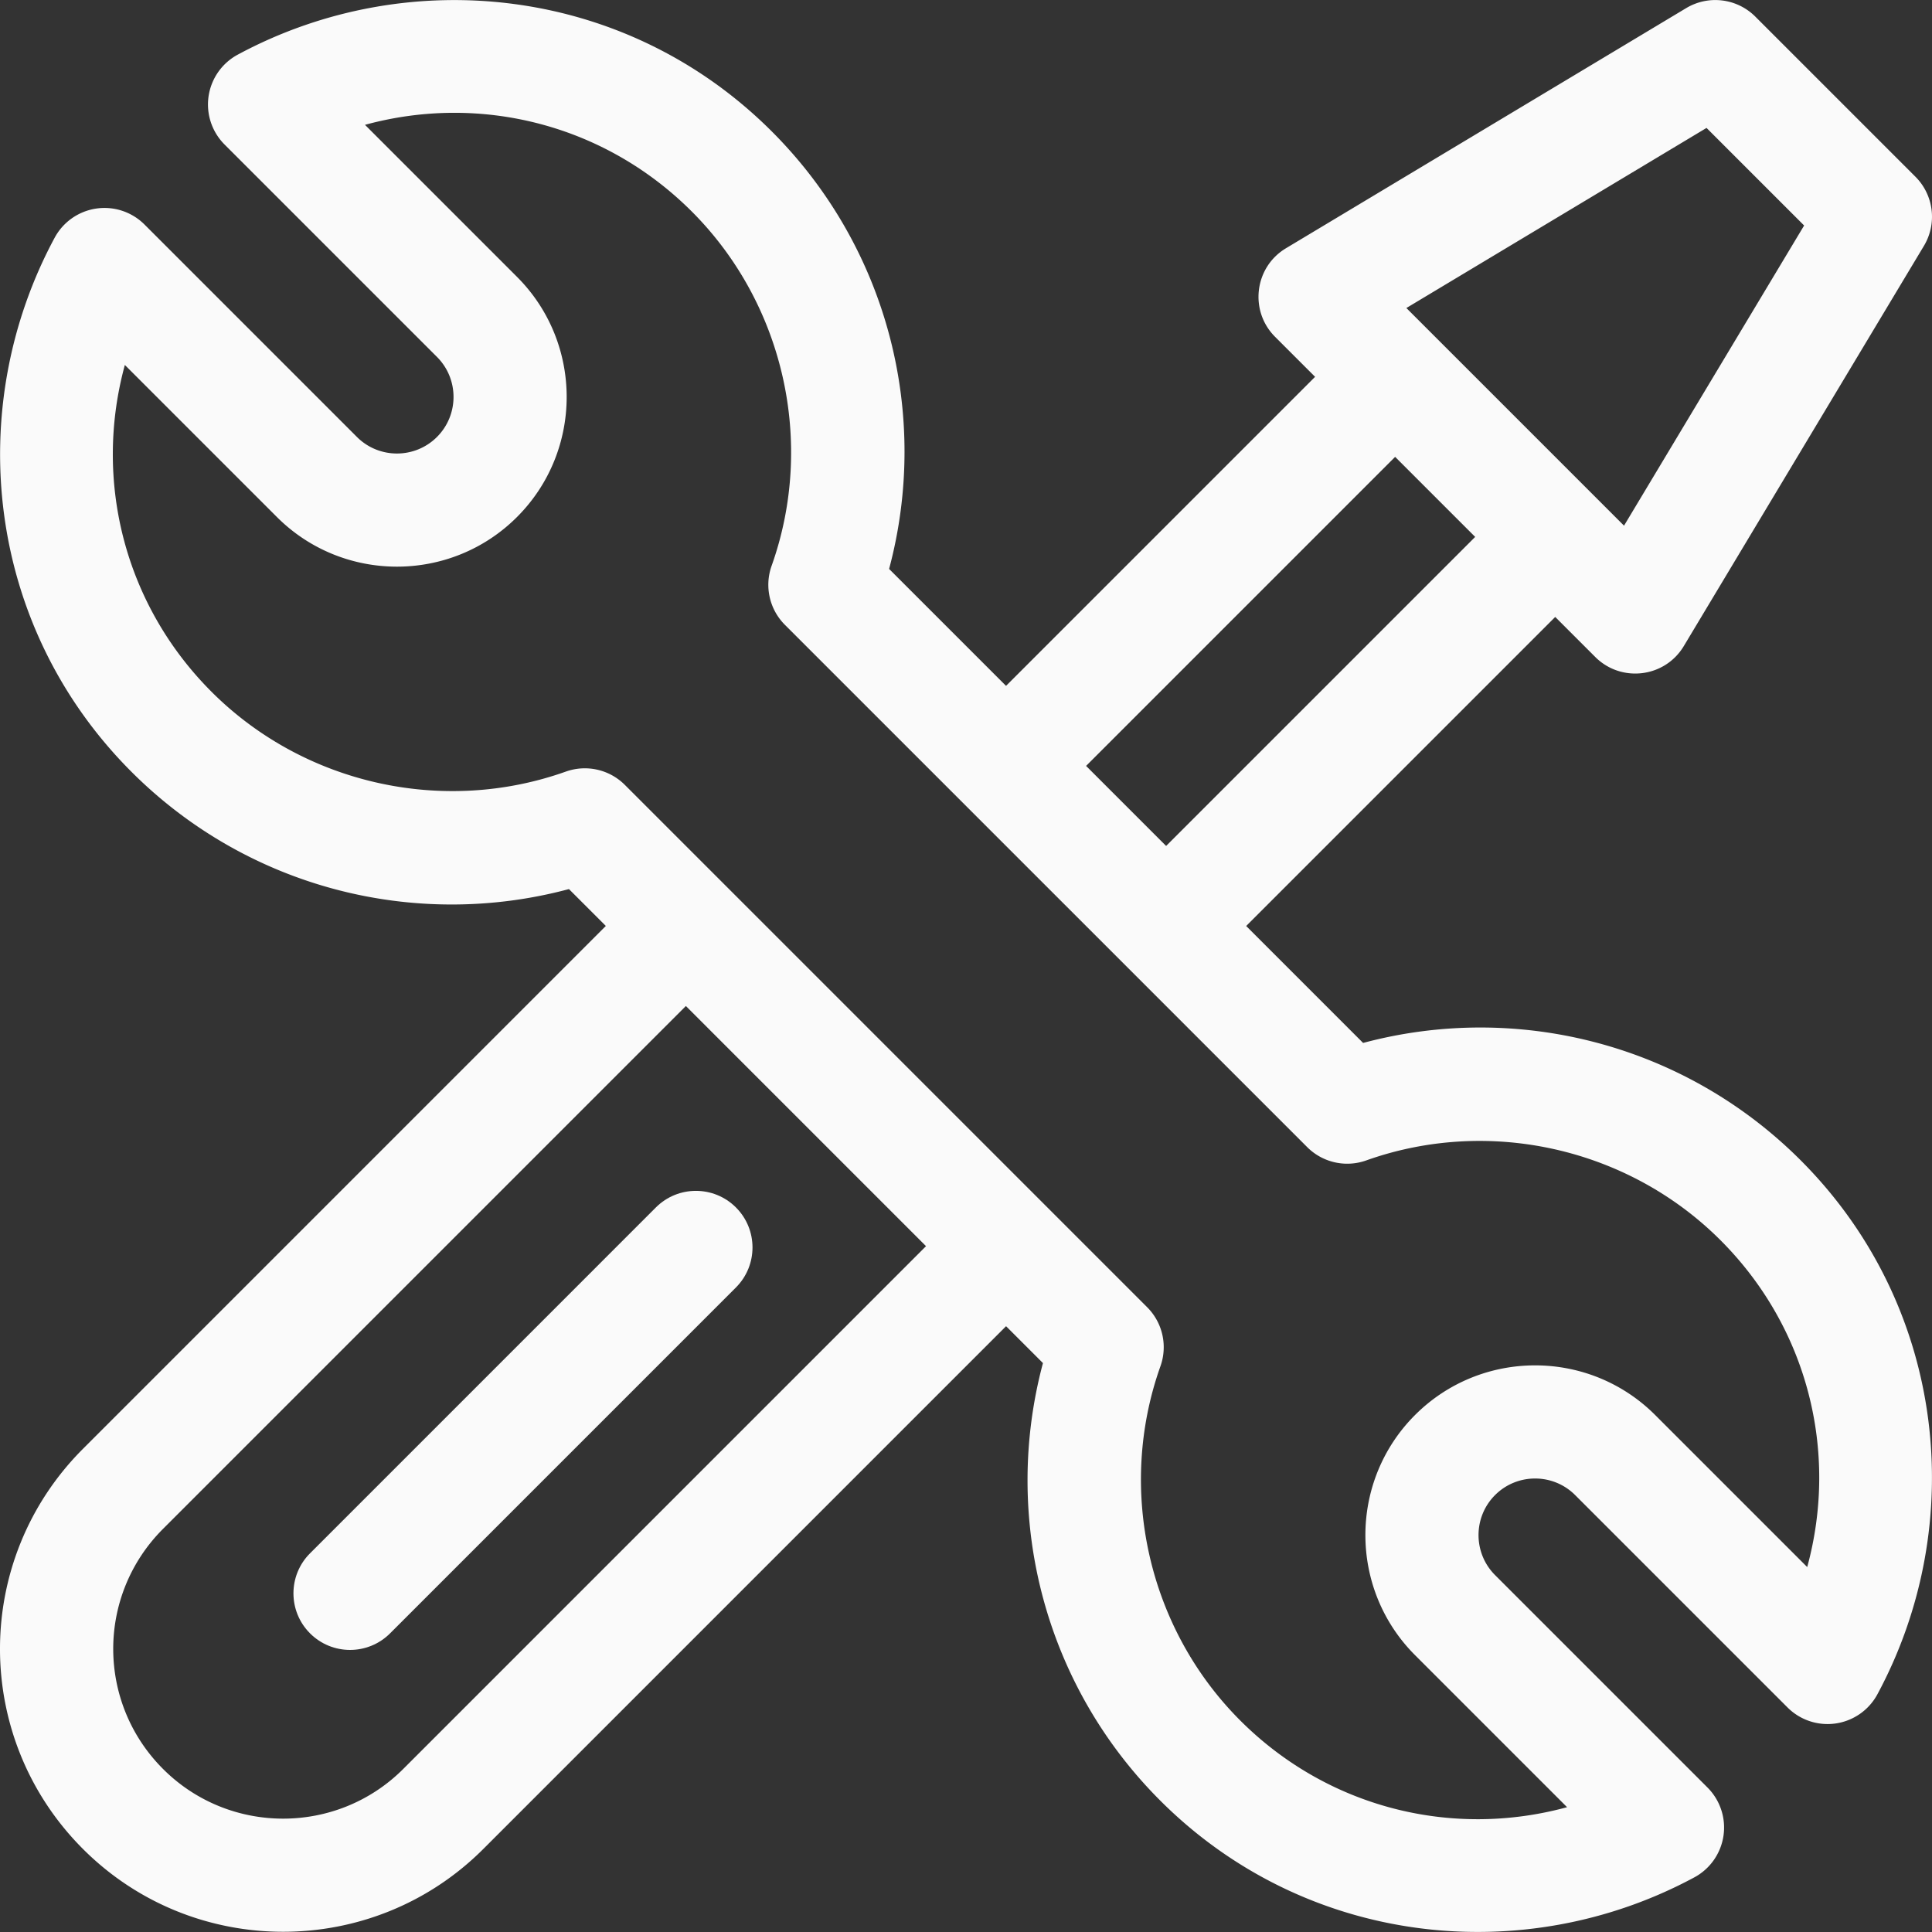
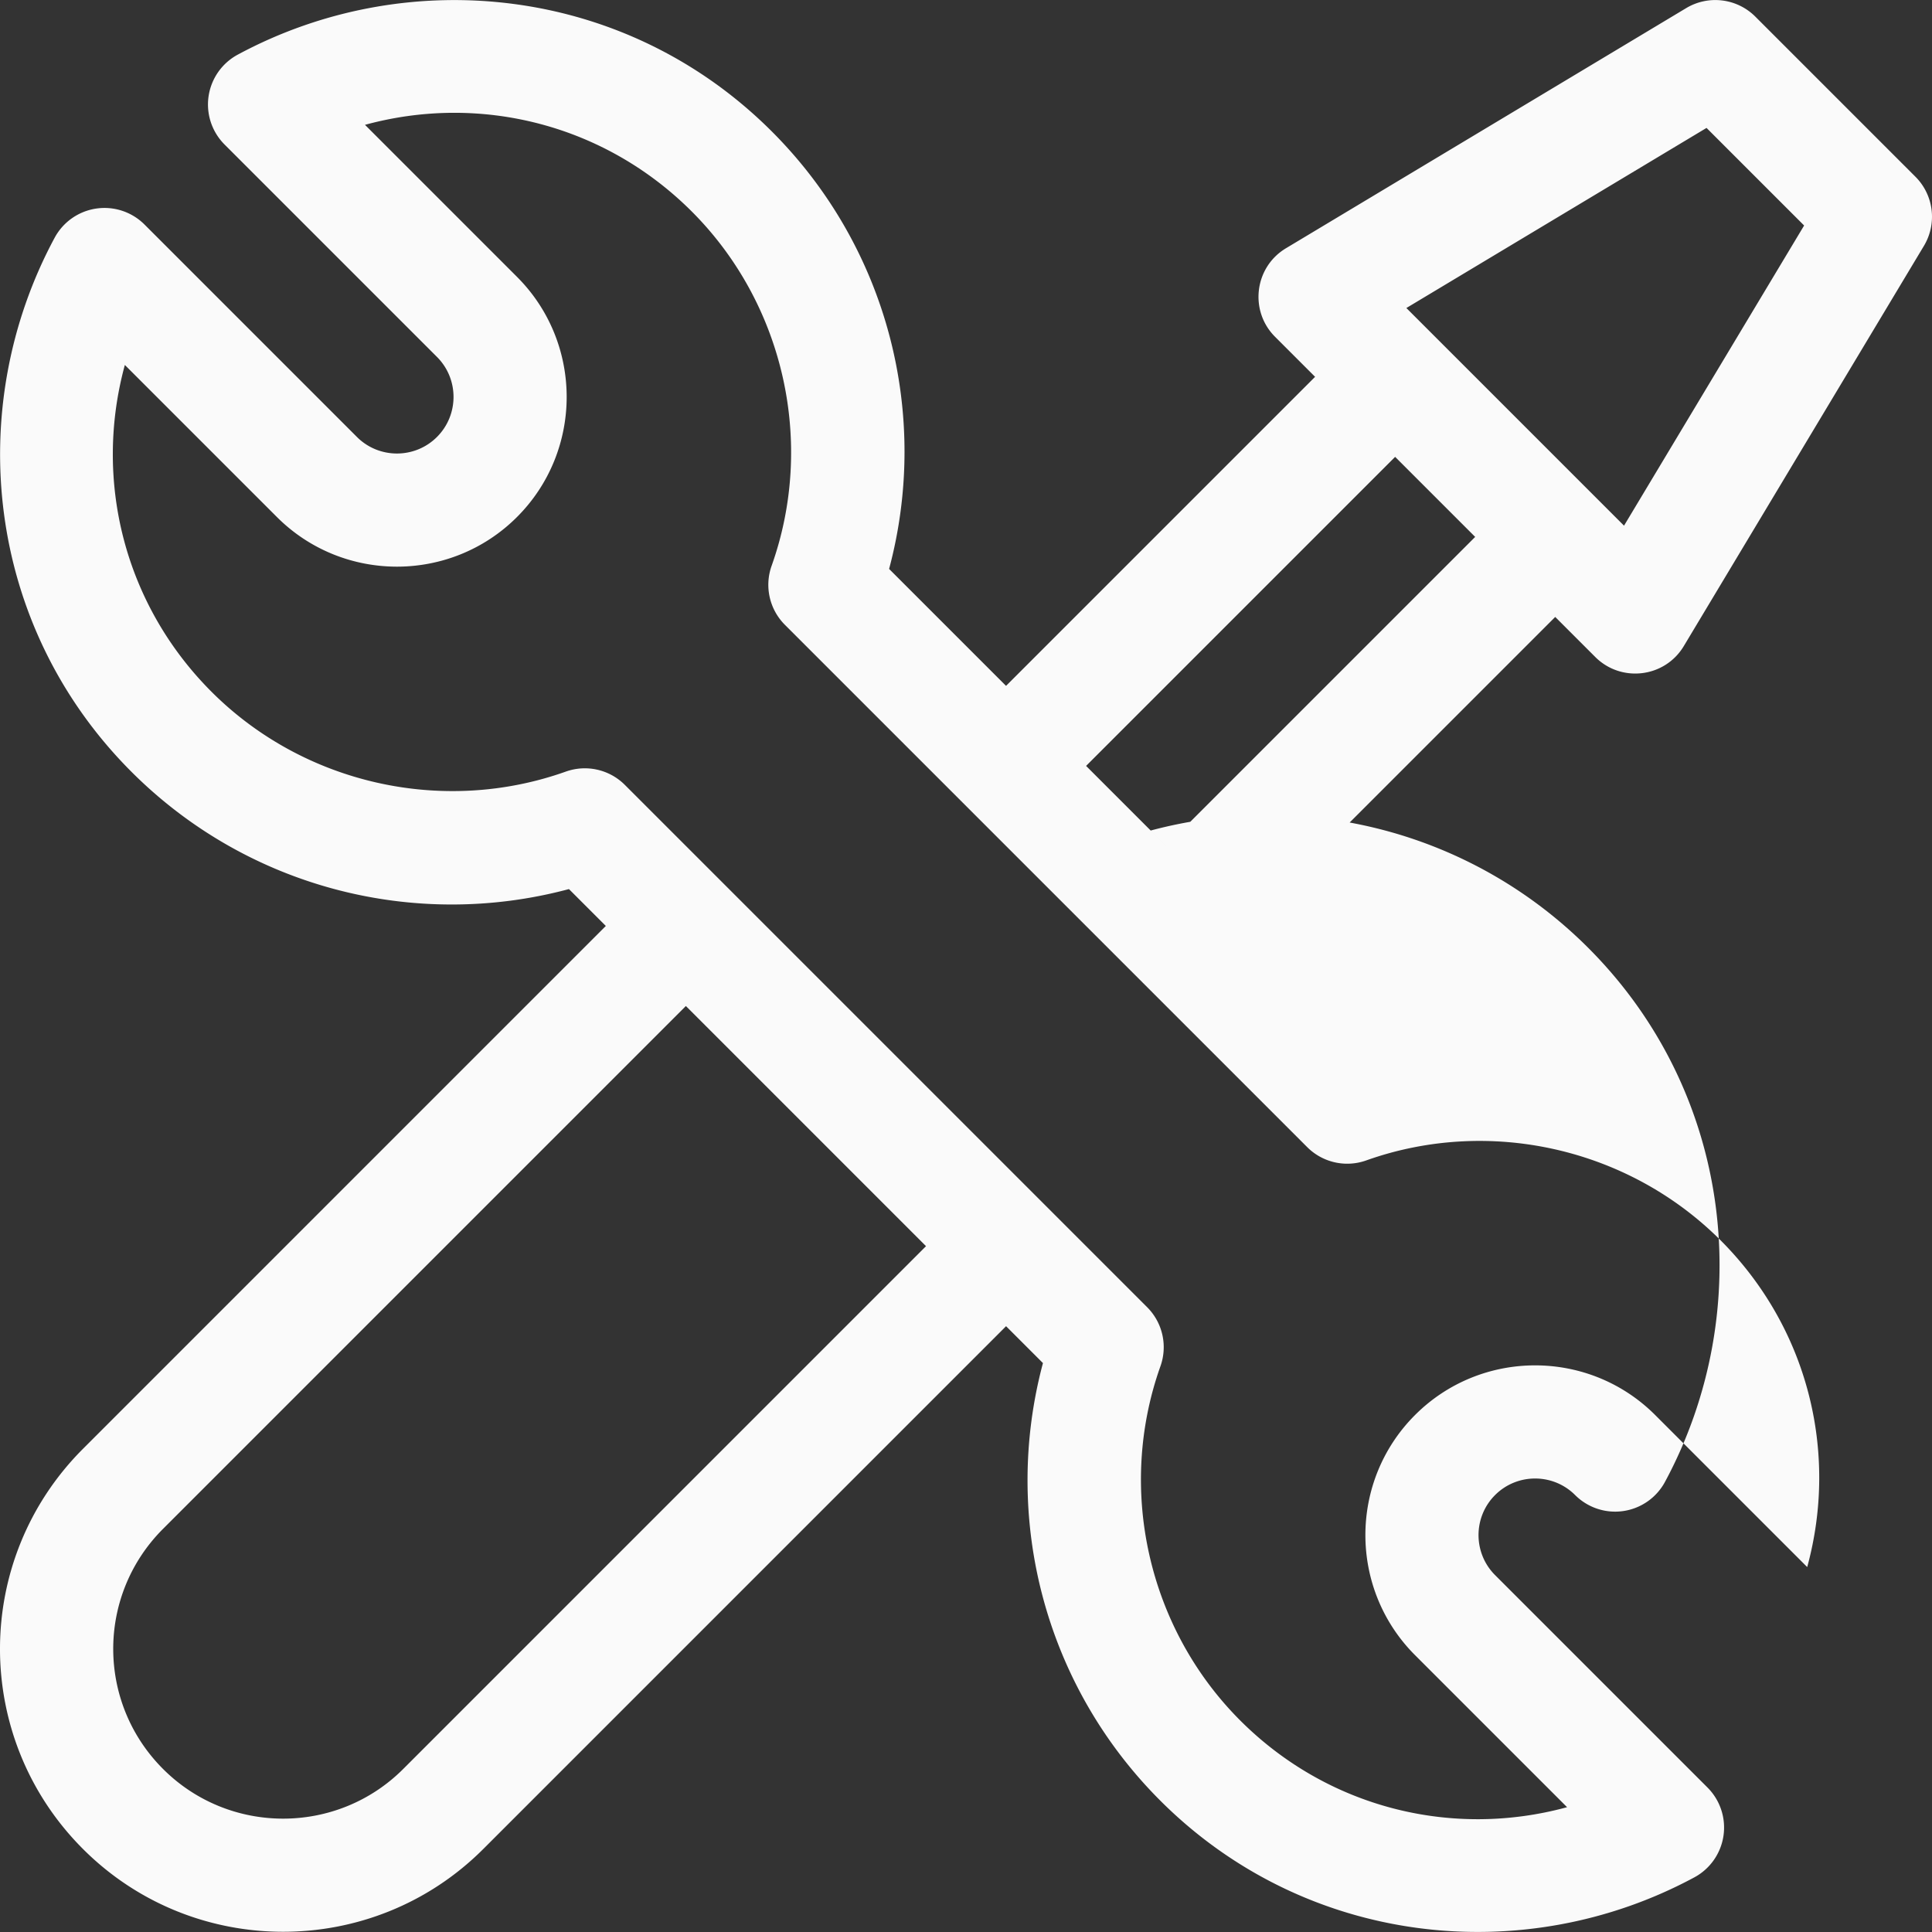
<svg xmlns="http://www.w3.org/2000/svg" version="1.1" width="512" height="512" x="0" y="0" viewBox="0 0 512.002 512.002" style="enable-background:new 0 0 512 512" xml:space="preserve">
  <rect x="0" y="0" width="512.002" height="512.002" fill="#333333" stroke="none" />
  <g>
-     <path d="m361.24 276.391-30.99-30.99 81.901-81.901 10.607 10.606c6.868 6.868 18.426 5.515 23.468-2.889l63.638-106.063a14.997 14.997 0 0 0-2.256-18.323L465.182 4.406a15 15 0 0 0-18.323-2.256L340.796 65.788c-8.37 5.022-9.777 16.58-2.889 23.468l10.607 10.606-81.902 81.901-30.99-30.99c10.908-40.758-.218-85.074-31.071-115.928-38.593-38.592-96.366-44.7-141.547-20.363a15 15 0 0 0-3.493 23.813l56.292 56.292c5.849 5.849 5.849 15.365 0 21.212-5.849 5.849-15.364 5.85-21.213 0L38.298 59.506a14.998 14.998 0 0 0-23.813 3.493C-9.76 108.011-3.874 165.822 34.85 204.545c30.785 30.785 75.078 42.005 115.928 31.072l9.774 9.773L22.001 383.944c-29.326 29.326-29.344 76.723 0 106.068 29.243 29.242 76.824 29.244 106.068 0l138.55-138.554 9.776 9.776c-10.908 40.758.218 85.074 31.071 115.928 38.593 38.593 96.366 44.701 141.547 20.364a15 15 0 0 0 3.493-23.813l-56.292-56.292c-5.849-5.849-5.849-15.365 0-21.212 5.849-5.849 15.365-5.848 21.213 0l56.292 56.292a15.002 15.002 0 0 0 23.813-3.493c24.245-45.012 18.36-102.823-20.364-141.546-30.785-30.784-75.078-42.004-115.928-31.071zM452.251 33.9l25.862 25.862-47.727 79.546-57.682-57.68L452.251 33.9zm-82.525 87.175 21.212 21.212-81.901 81.901-21.213-21.212 81.902-81.901zm-262.87 347.726c-17.546 17.546-46.096 17.546-63.643 0-17.605-17.605-17.616-46.027 0-63.643l138.55-138.554 63.643 63.643-138.55 138.554zm372.075-53.513-40.291-40.291c-17.544-17.543-46.092-17.544-63.638 0-17.544 17.544-17.544 46.092 0 63.638l40.291 40.291c-30.612 8.358-63.515.122-86.613-22.975-24.447-24.447-32.748-61.302-21.147-93.893a14.998 14.998 0 0 0-3.525-15.636L165.591 208.005a14.999 14.999 0 0 0-15.636-3.525c-32.592 11.601-69.446 3.299-93.893-21.147-23.098-23.098-31.333-56-22.975-86.612l40.291 40.291c17.544 17.544 46.092 17.543 63.638 0 17.544-17.544 17.544-46.092 0-63.638L96.725 33.083c30.611-8.36 63.515-.123 86.613 22.975 24.447 24.447 32.748 61.302 21.147 93.893a14.998 14.998 0 0 0 3.525 15.636l138.416 138.416a15 15 0 0 0 15.636 3.525c32.59-11.601 69.446-3.299 93.893 21.147 23.099 23.1 31.334 56.001 22.976 86.613z" fill="#fafafa" opacity="1" data-original="#000000" />
-     <path d="M195.03 319.984c-5.858-5.857-15.354-5.857-21.212 0L82.16 411.645c-5.857 5.858-5.857 15.354 0 21.212 5.859 5.858 15.354 5.857 21.212 0l91.657-91.661c5.857-5.858 5.857-15.355.001-21.212z" fill="#fafafa" opacity="1" data-original="#000000" />
+     <path d="m361.24 276.391-30.99-30.99 81.901-81.901 10.607 10.606c6.868 6.868 18.426 5.515 23.468-2.889l63.638-106.063a14.997 14.997 0 0 0-2.256-18.323L465.182 4.406a15 15 0 0 0-18.323-2.256L340.796 65.788c-8.37 5.022-9.777 16.58-2.889 23.468l10.607 10.606-81.902 81.901-30.99-30.99c10.908-40.758-.218-85.074-31.071-115.928-38.593-38.592-96.366-44.7-141.547-20.363a15 15 0 0 0-3.493 23.813l56.292 56.292c5.849 5.849 5.849 15.365 0 21.212-5.849 5.849-15.364 5.85-21.213 0L38.298 59.506a14.998 14.998 0 0 0-23.813 3.493C-9.76 108.011-3.874 165.822 34.85 204.545c30.785 30.785 75.078 42.005 115.928 31.072l9.774 9.773L22.001 383.944c-29.326 29.326-29.344 76.723 0 106.068 29.243 29.242 76.824 29.244 106.068 0l138.55-138.554 9.776 9.776c-10.908 40.758.218 85.074 31.071 115.928 38.593 38.593 96.366 44.701 141.547 20.364a15 15 0 0 0 3.493-23.813l-56.292-56.292c-5.849-5.849-5.849-15.365 0-21.212 5.849-5.849 15.365-5.848 21.213 0a15.002 15.002 0 0 0 23.813-3.493c24.245-45.012 18.36-102.823-20.364-141.546-30.785-30.784-75.078-42.004-115.928-31.071zM452.251 33.9l25.862 25.862-47.727 79.546-57.682-57.68L452.251 33.9zm-82.525 87.175 21.212 21.212-81.901 81.901-21.213-21.212 81.902-81.901zm-262.87 347.726c-17.546 17.546-46.096 17.546-63.643 0-17.605-17.605-17.616-46.027 0-63.643l138.55-138.554 63.643 63.643-138.55 138.554zm372.075-53.513-40.291-40.291c-17.544-17.543-46.092-17.544-63.638 0-17.544 17.544-17.544 46.092 0 63.638l40.291 40.291c-30.612 8.358-63.515.122-86.613-22.975-24.447-24.447-32.748-61.302-21.147-93.893a14.998 14.998 0 0 0-3.525-15.636L165.591 208.005a14.999 14.999 0 0 0-15.636-3.525c-32.592 11.601-69.446 3.299-93.893-21.147-23.098-23.098-31.333-56-22.975-86.612l40.291 40.291c17.544 17.544 46.092 17.543 63.638 0 17.544-17.544 17.544-46.092 0-63.638L96.725 33.083c30.611-8.36 63.515-.123 86.613 22.975 24.447 24.447 32.748 61.302 21.147 93.893a14.998 14.998 0 0 0 3.525 15.636l138.416 138.416a15 15 0 0 0 15.636 3.525c32.59-11.601 69.446-3.299 93.893 21.147 23.099 23.1 31.334 56.001 22.976 86.613z" fill="#fafafa" opacity="1" data-original="#000000" />
  </g>
</svg>